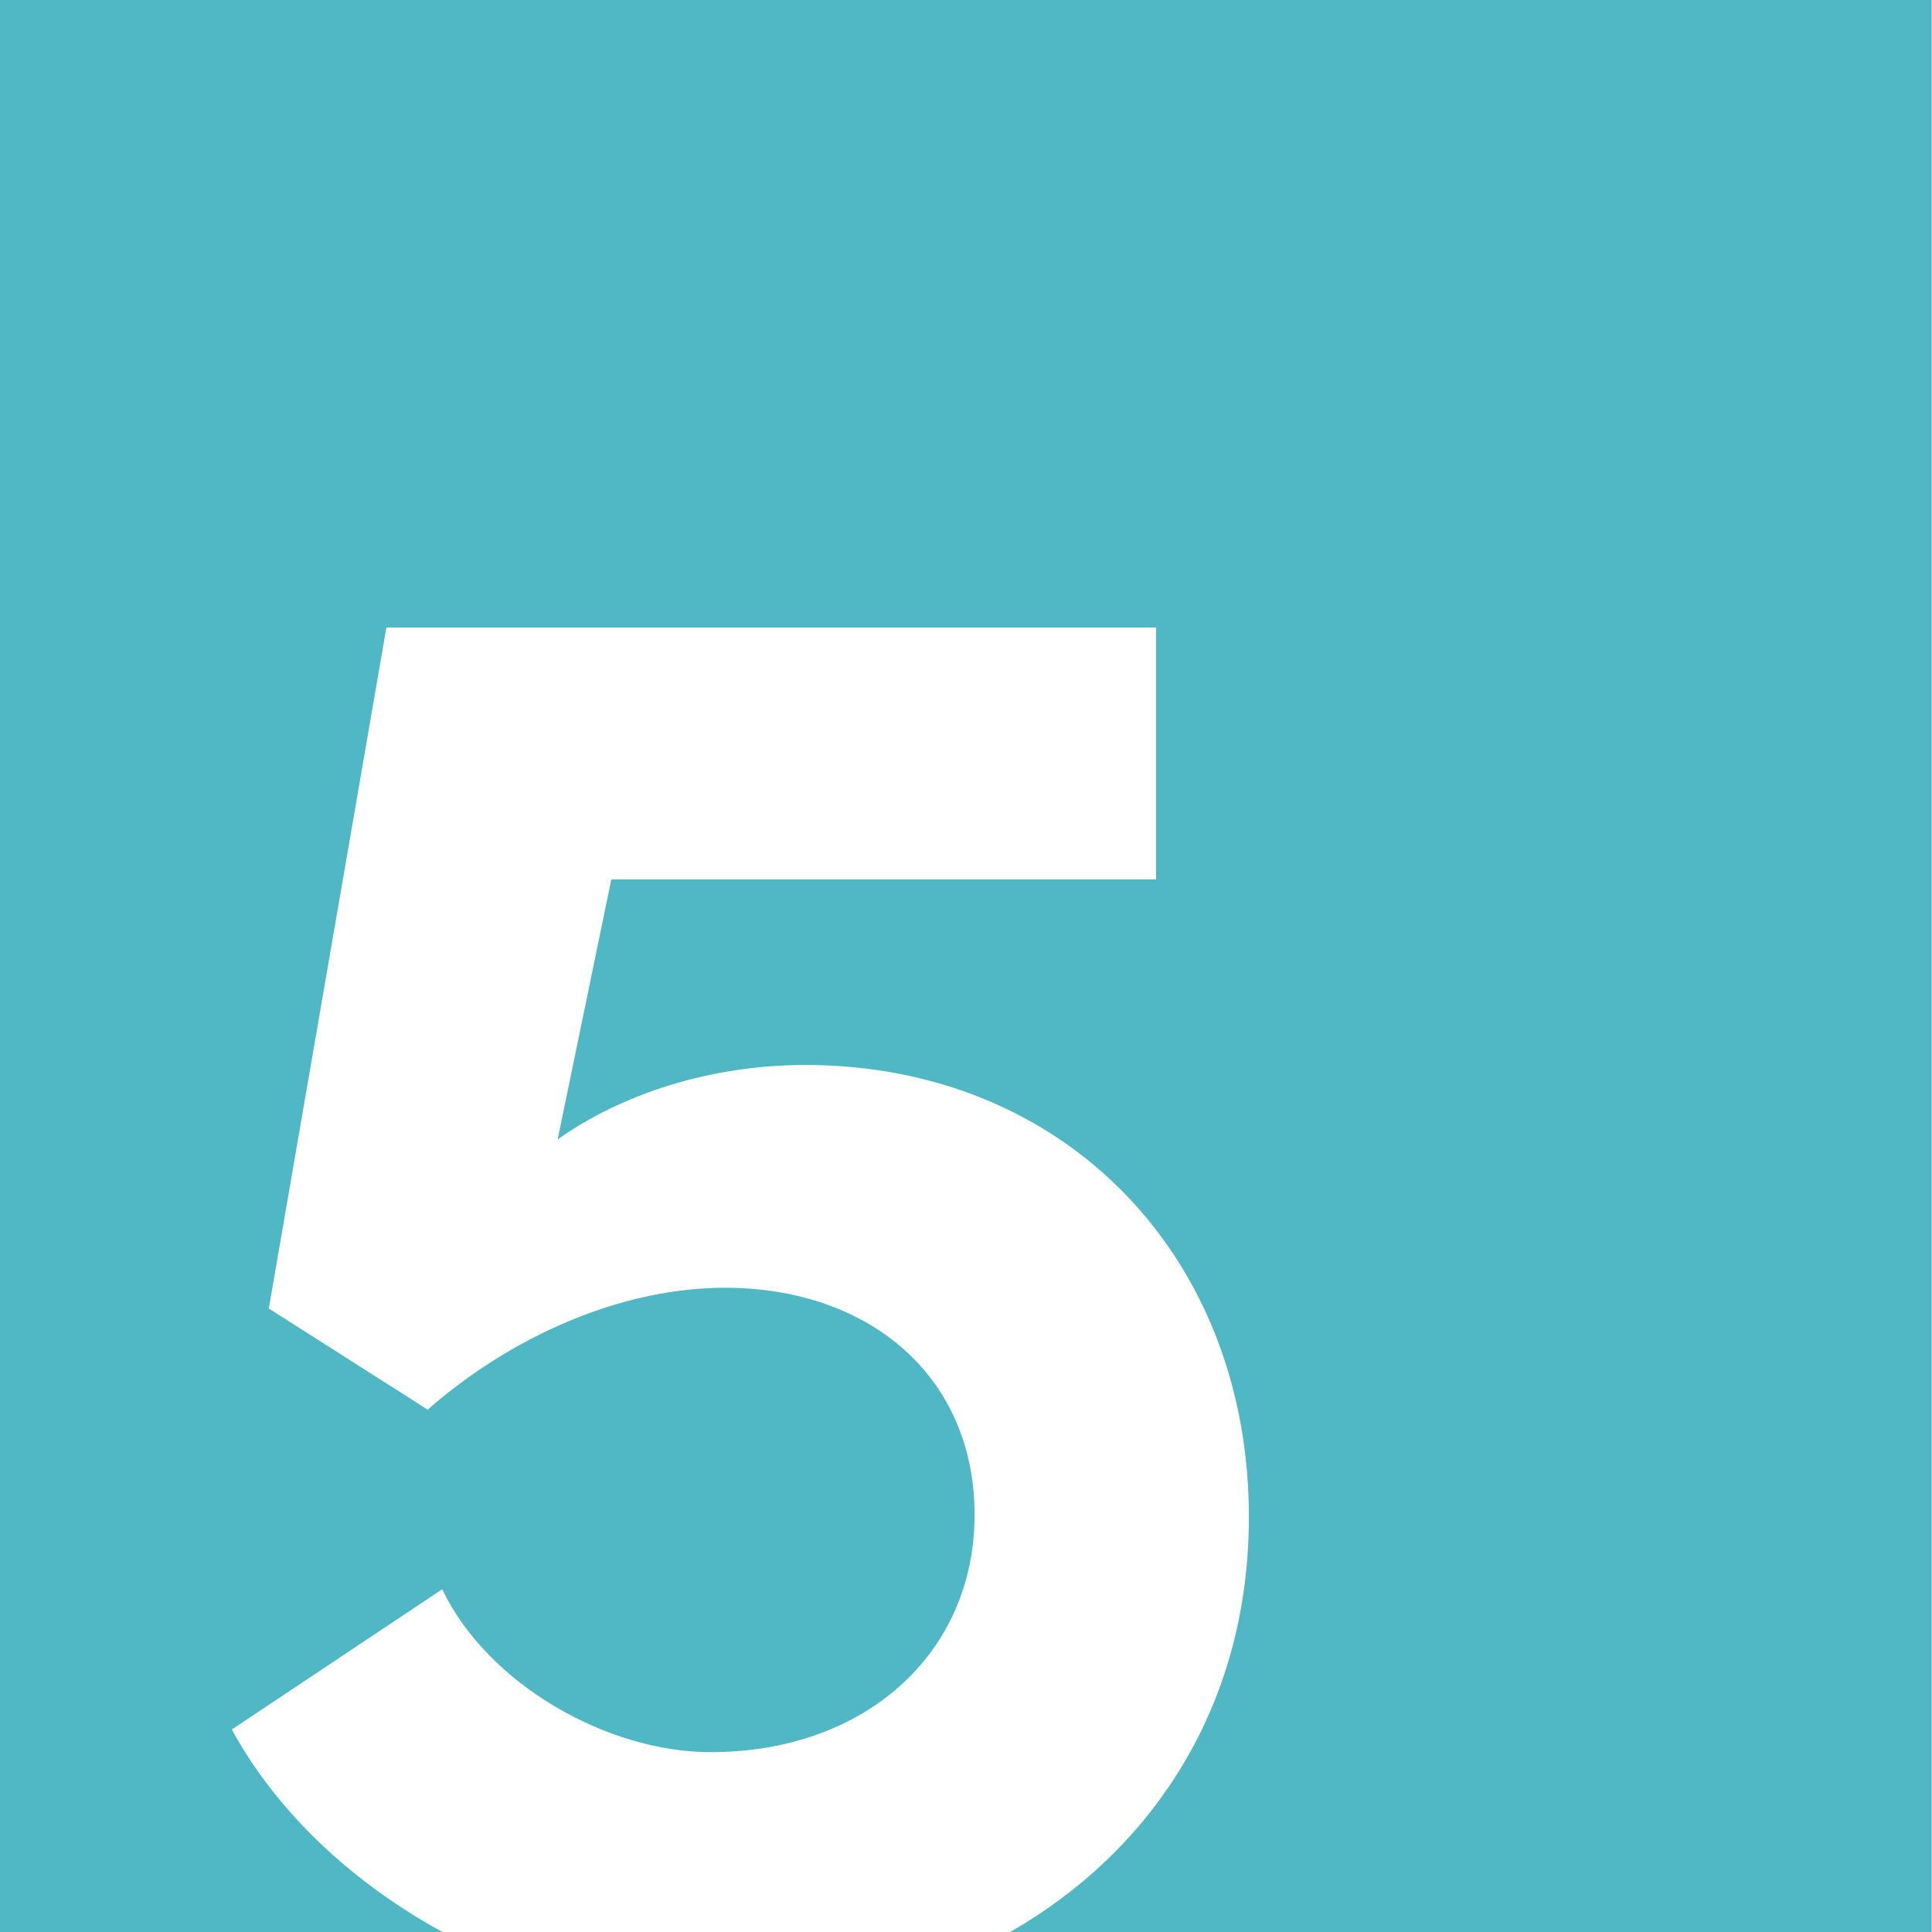
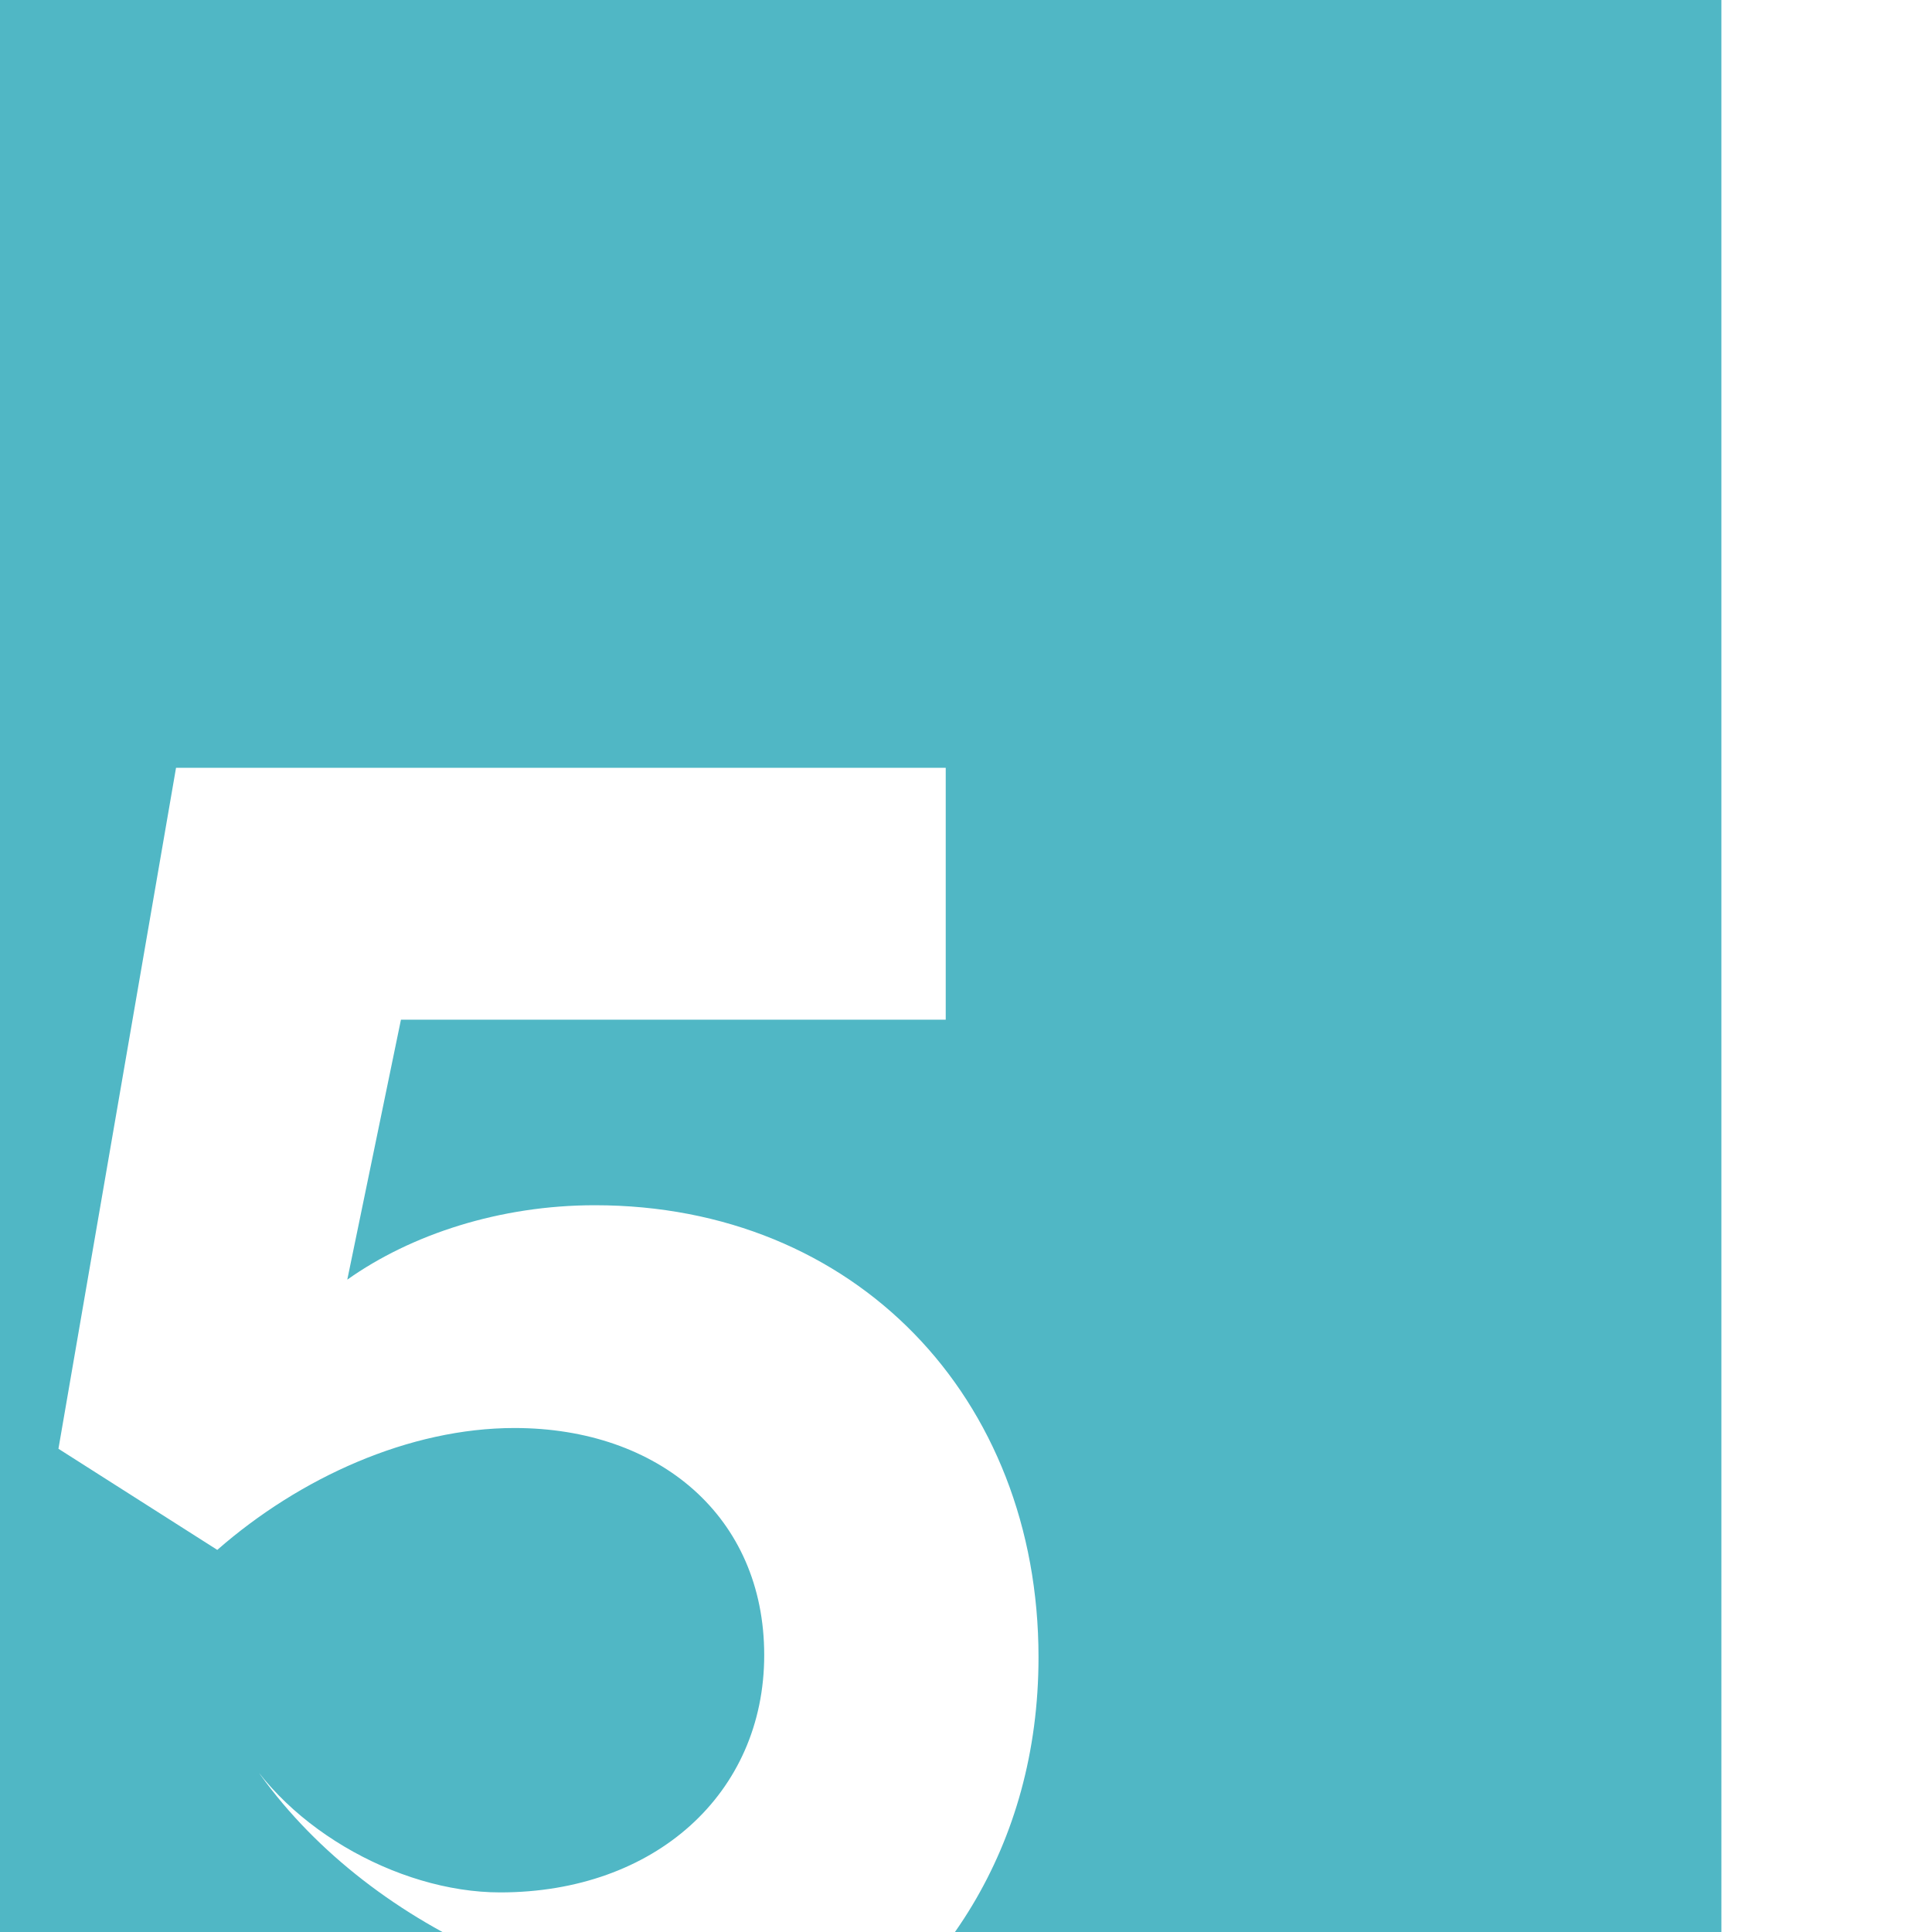
<svg xmlns="http://www.w3.org/2000/svg" id="b" viewBox="0 0 81 81">
  <defs>
    <style>.d{fill:#50b7c5;}</style>
  </defs>
  <g id="c">
-     <path class="d" d="m0,0v81h18.55c-3.75-2.05-6.93-5-8.83-8.49l8.82-5.88c1.9,3.98,6.92,6.83,11.25,6.83,6.49,0,11.07-4.15,11.07-9.95s-4.41-9.52-10.47-9.52c-4.41,0-9,2.08-12.46,5.11l-6.66-4.24,4.93-28.55h32.27v10.56h-22.84l-2.25,10.9c2.68-1.9,6.4-3.12,10.38-3.12,10.9,0,18.6,8.05,18.6,18.95,0,7.94-4.07,14-10.01,17.4h38.64V0H0Z" />
+     <path class="d" d="m0,0v81h18.55c-3.75-2.05-6.93-5-8.83-8.49c1.9,3.98,6.92,6.83,11.25,6.83,6.49,0,11.07-4.15,11.07-9.95s-4.41-9.52-10.47-9.52c-4.41,0-9,2.08-12.46,5.11l-6.66-4.24,4.93-28.55h32.27v10.56h-22.84l-2.25,10.9c2.68-1.9,6.4-3.12,10.38-3.12,10.9,0,18.6,8.05,18.6,18.95,0,7.94-4.07,14-10.01,17.4h38.64V0H0Z" />
  </g>
</svg>